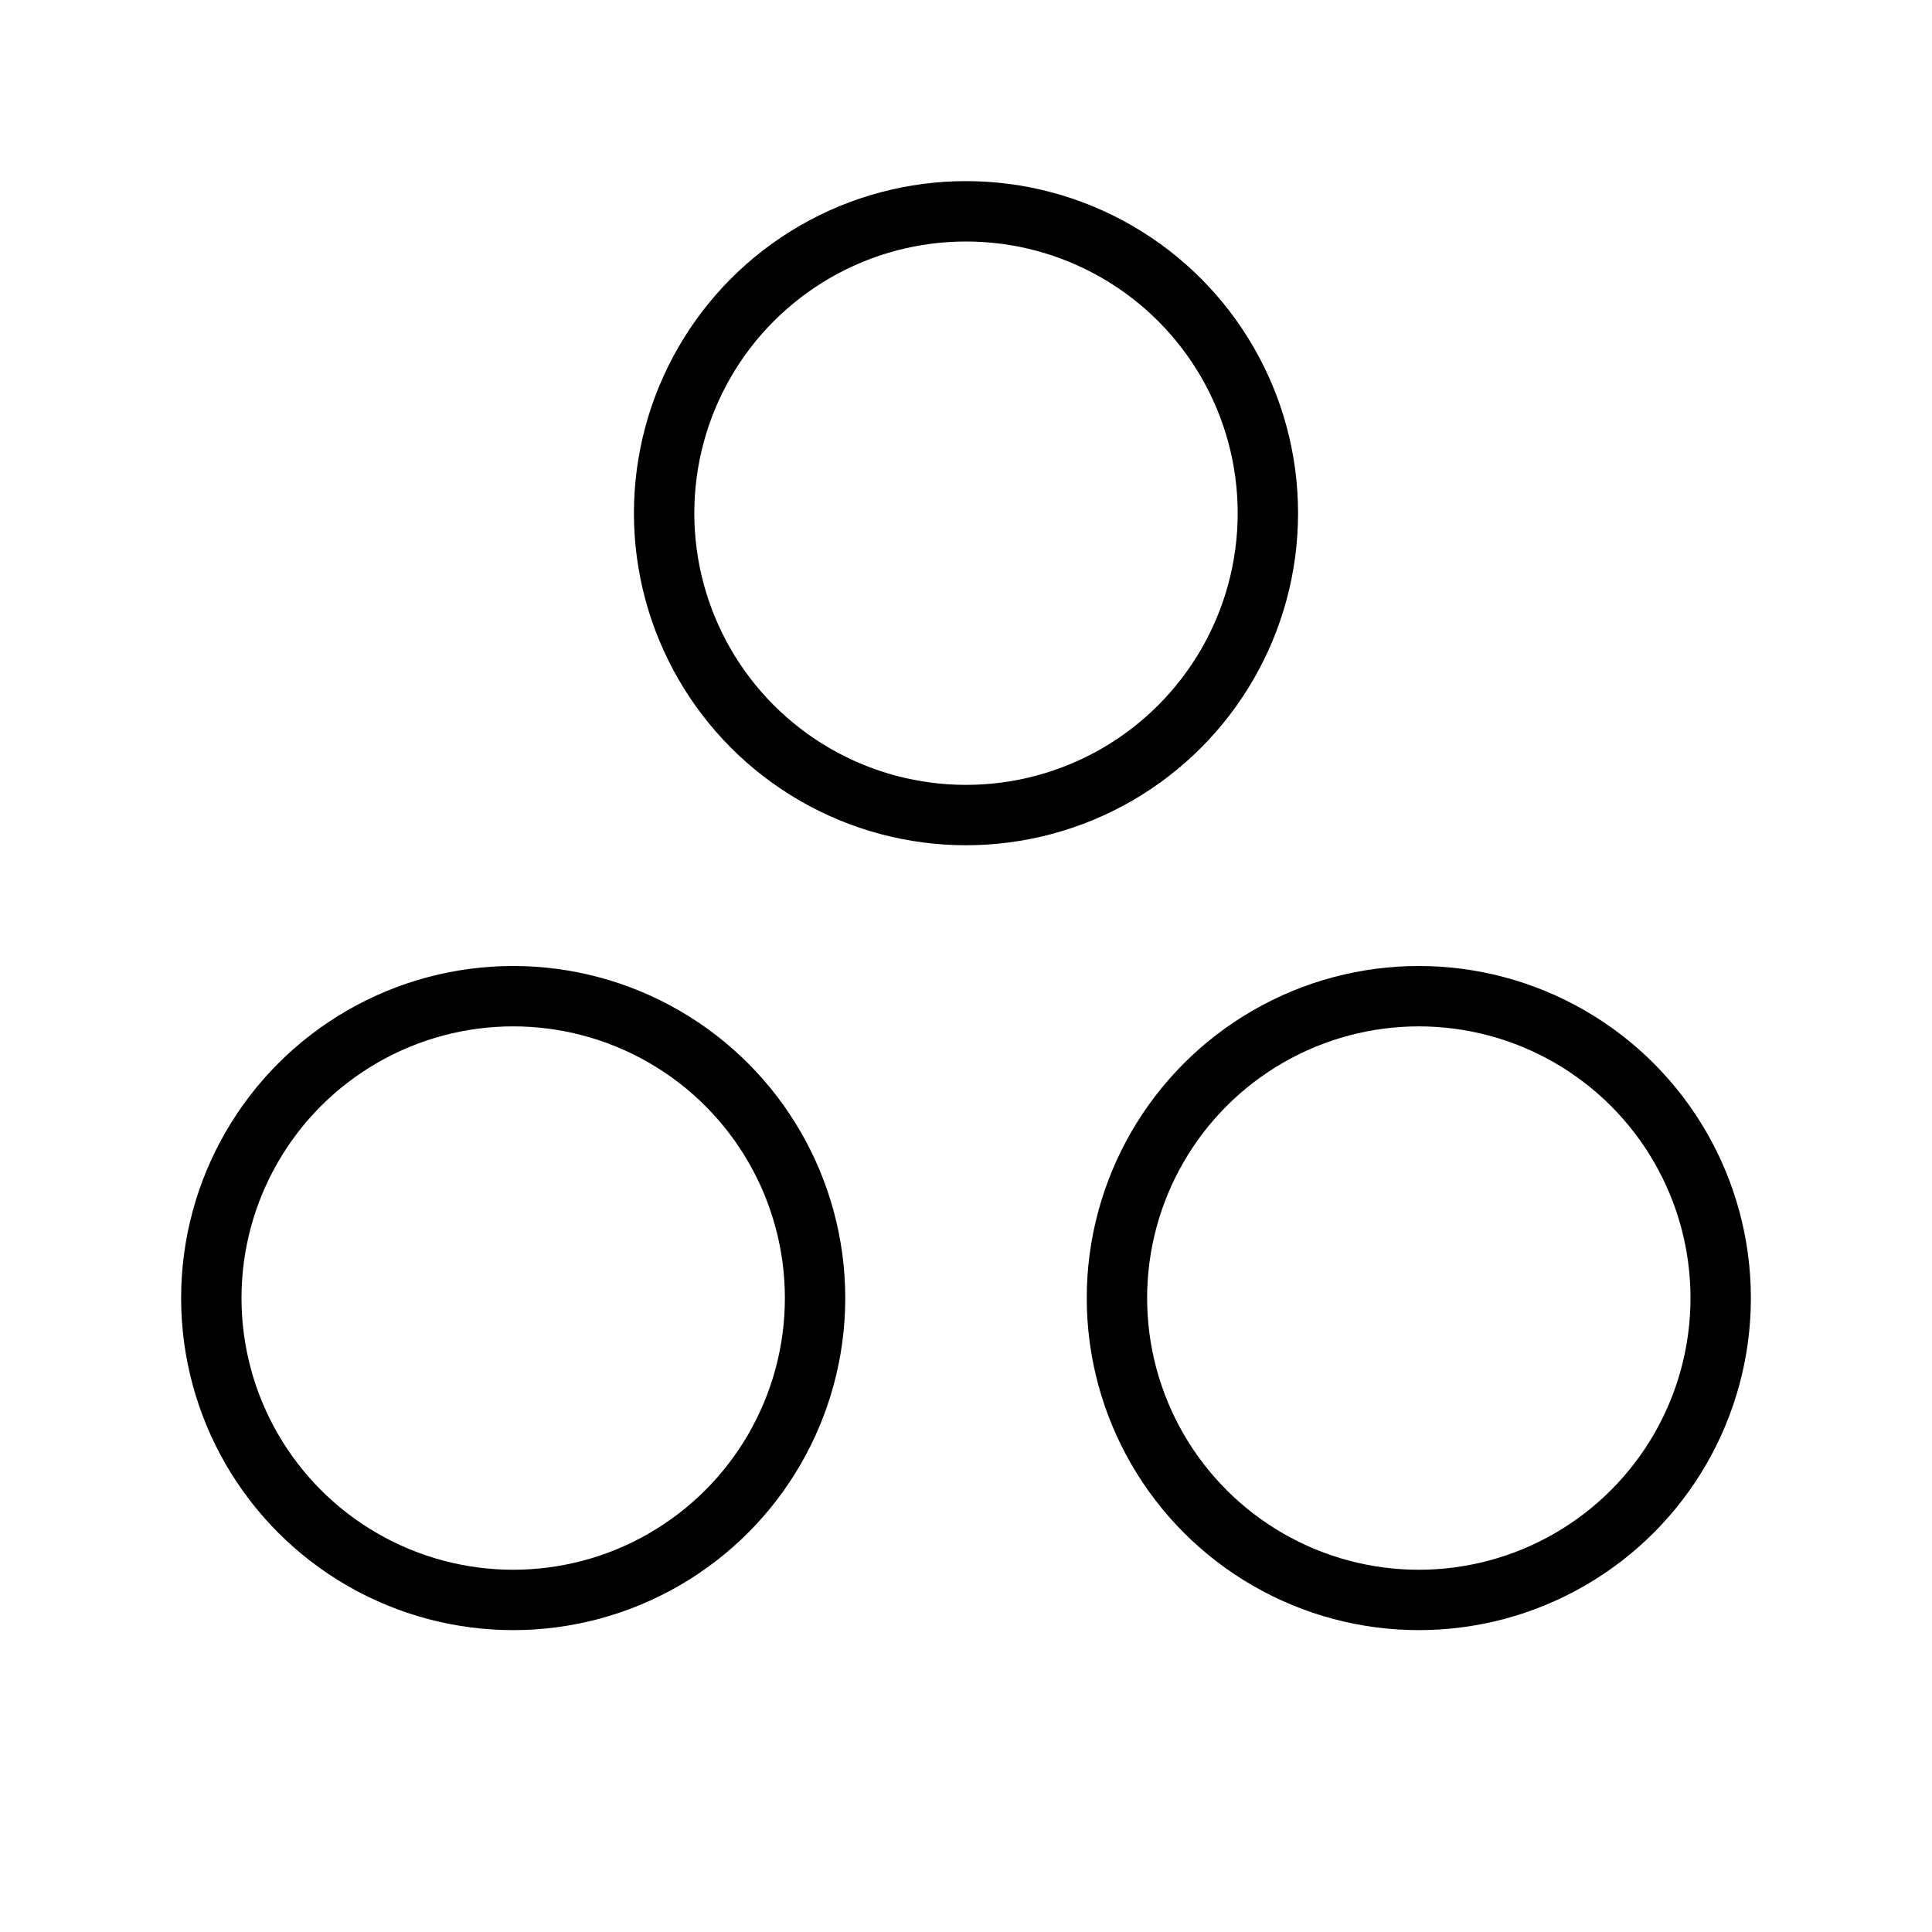
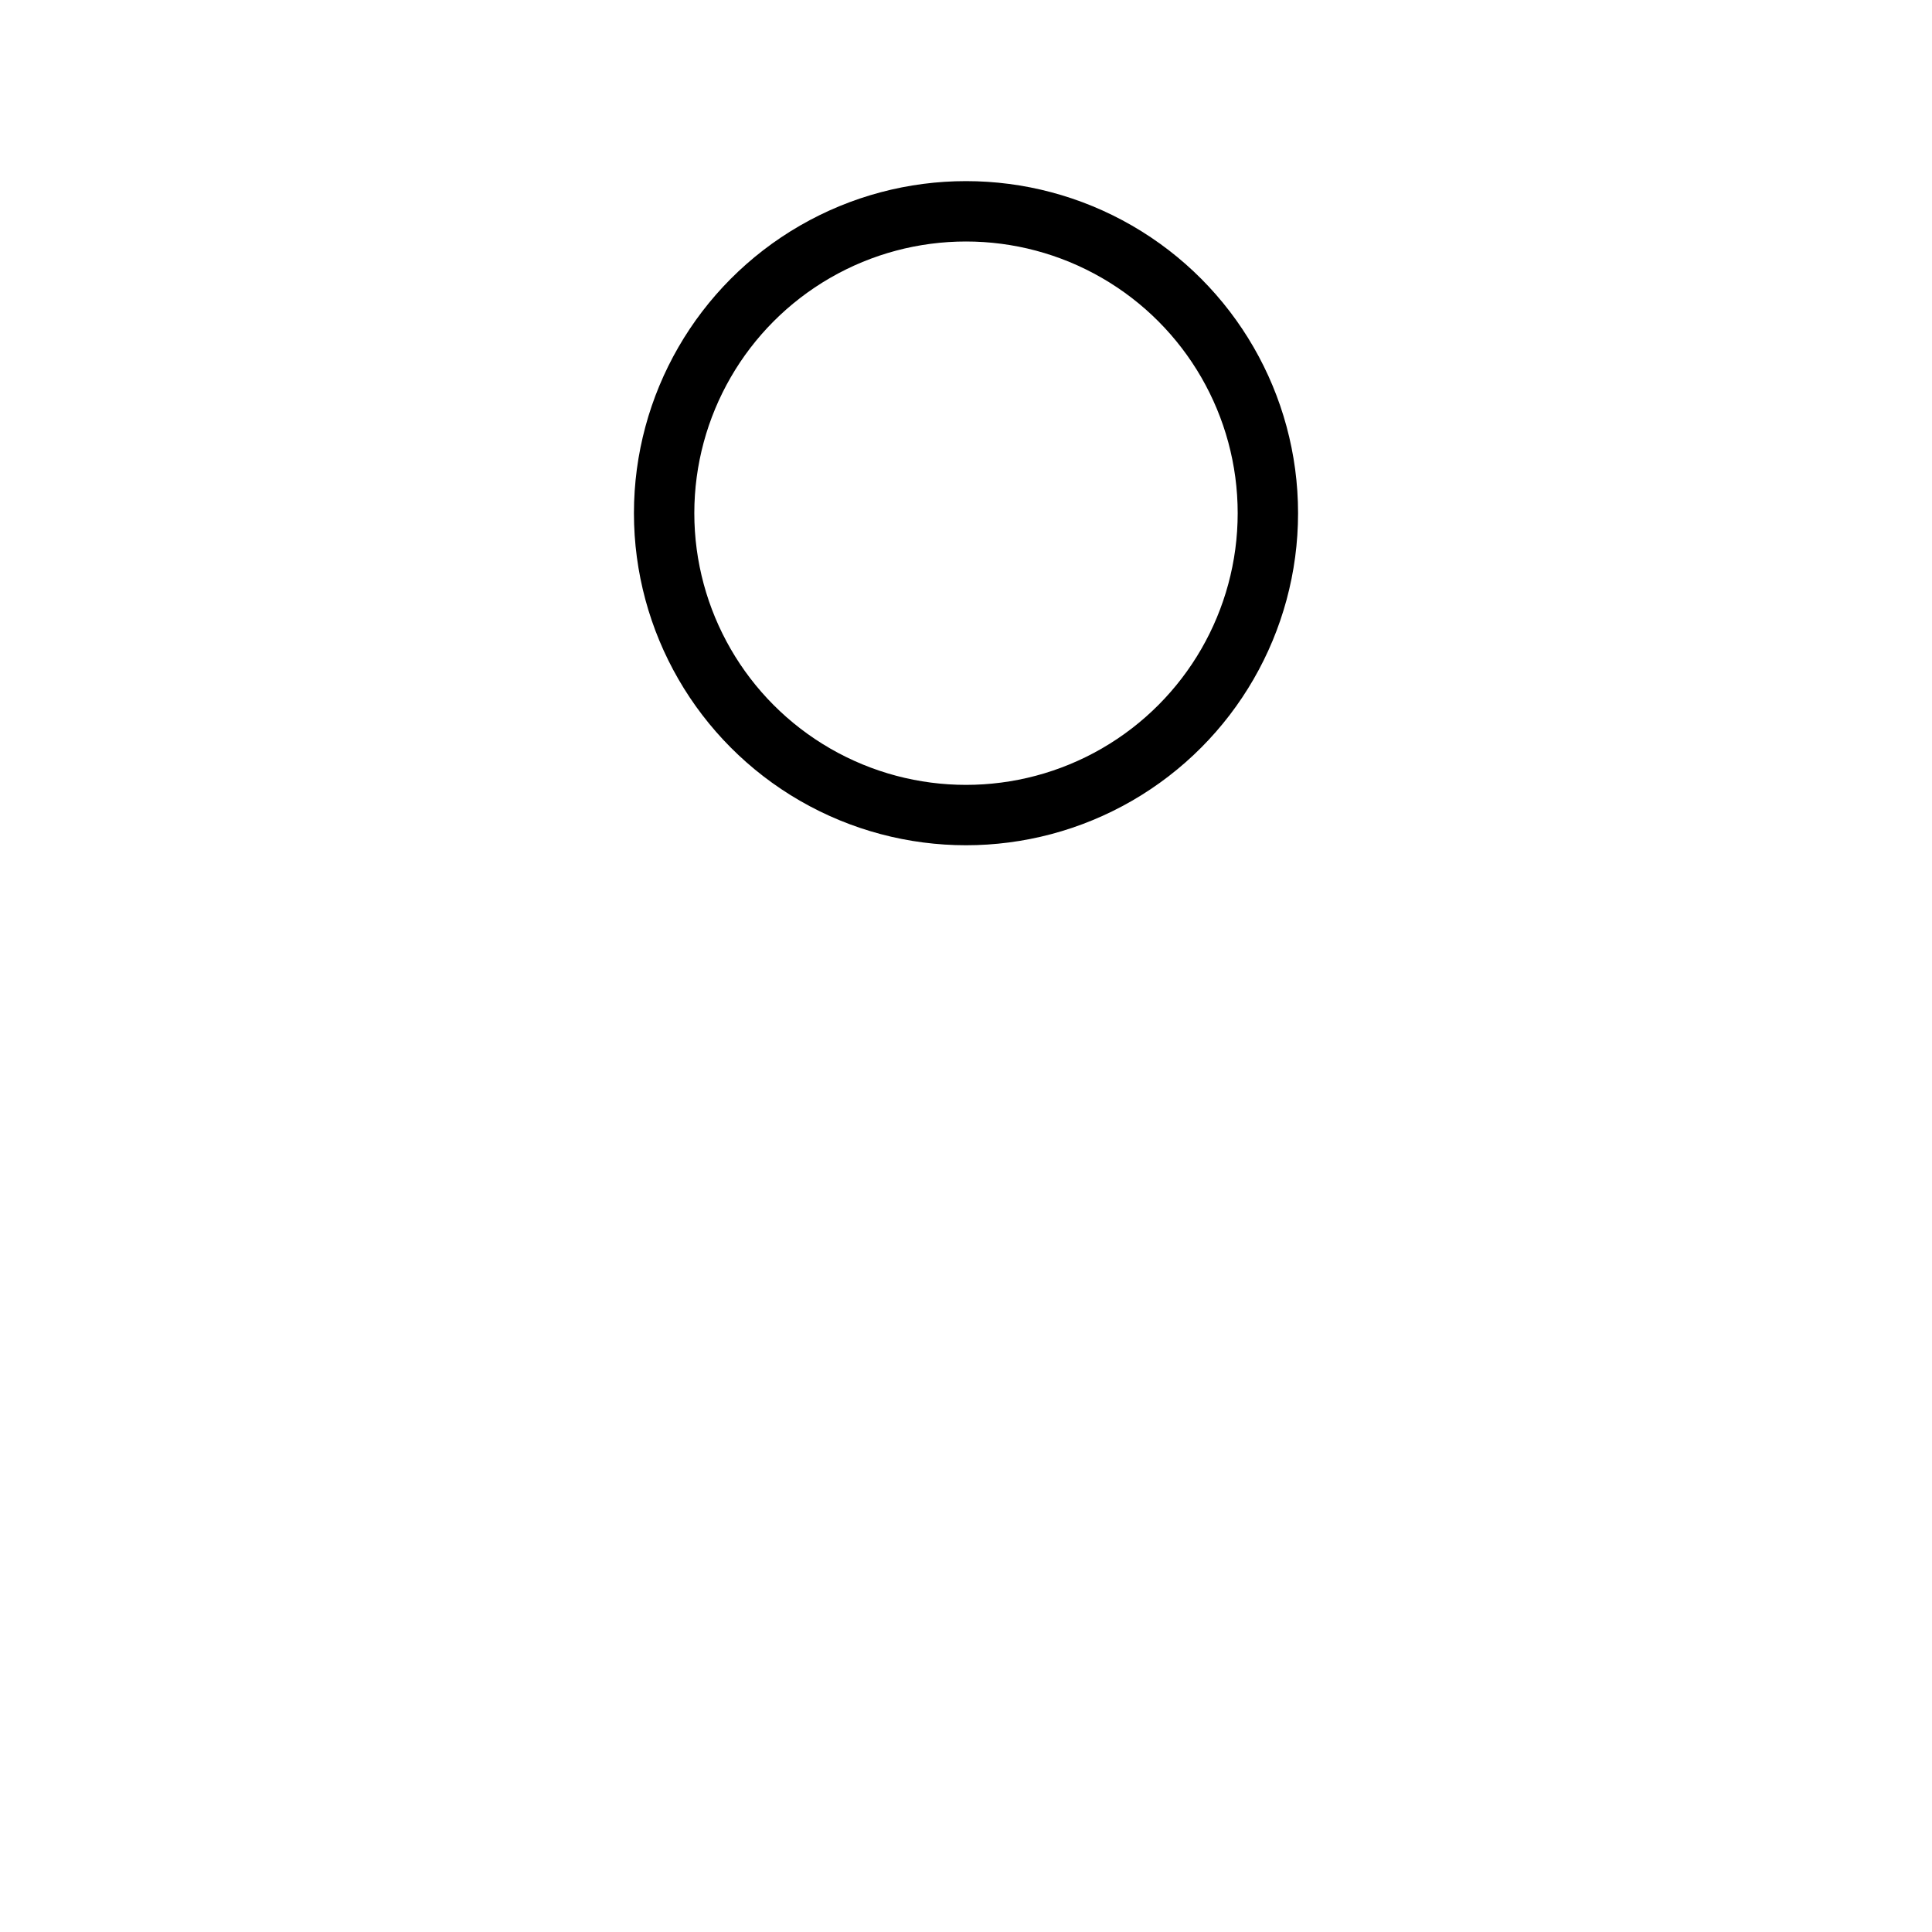
<svg xmlns="http://www.w3.org/2000/svg" viewBox="0 0 256 256">
  <rect width="256" height="256" fill="none" />
  <circle cx="128" cy="68" r="40" fill="none" stroke="#000" stroke-linecap="round" stroke-linejoin="round" stroke-width="8" />
-   <circle cx="188" cy="172" r="40" fill="none" stroke="#000" stroke-linecap="round" stroke-linejoin="round" stroke-width="8" />
-   <circle cx="68" cy="172" r="40" fill="none" stroke="#000" stroke-linecap="round" stroke-linejoin="round" stroke-width="8" />
</svg>